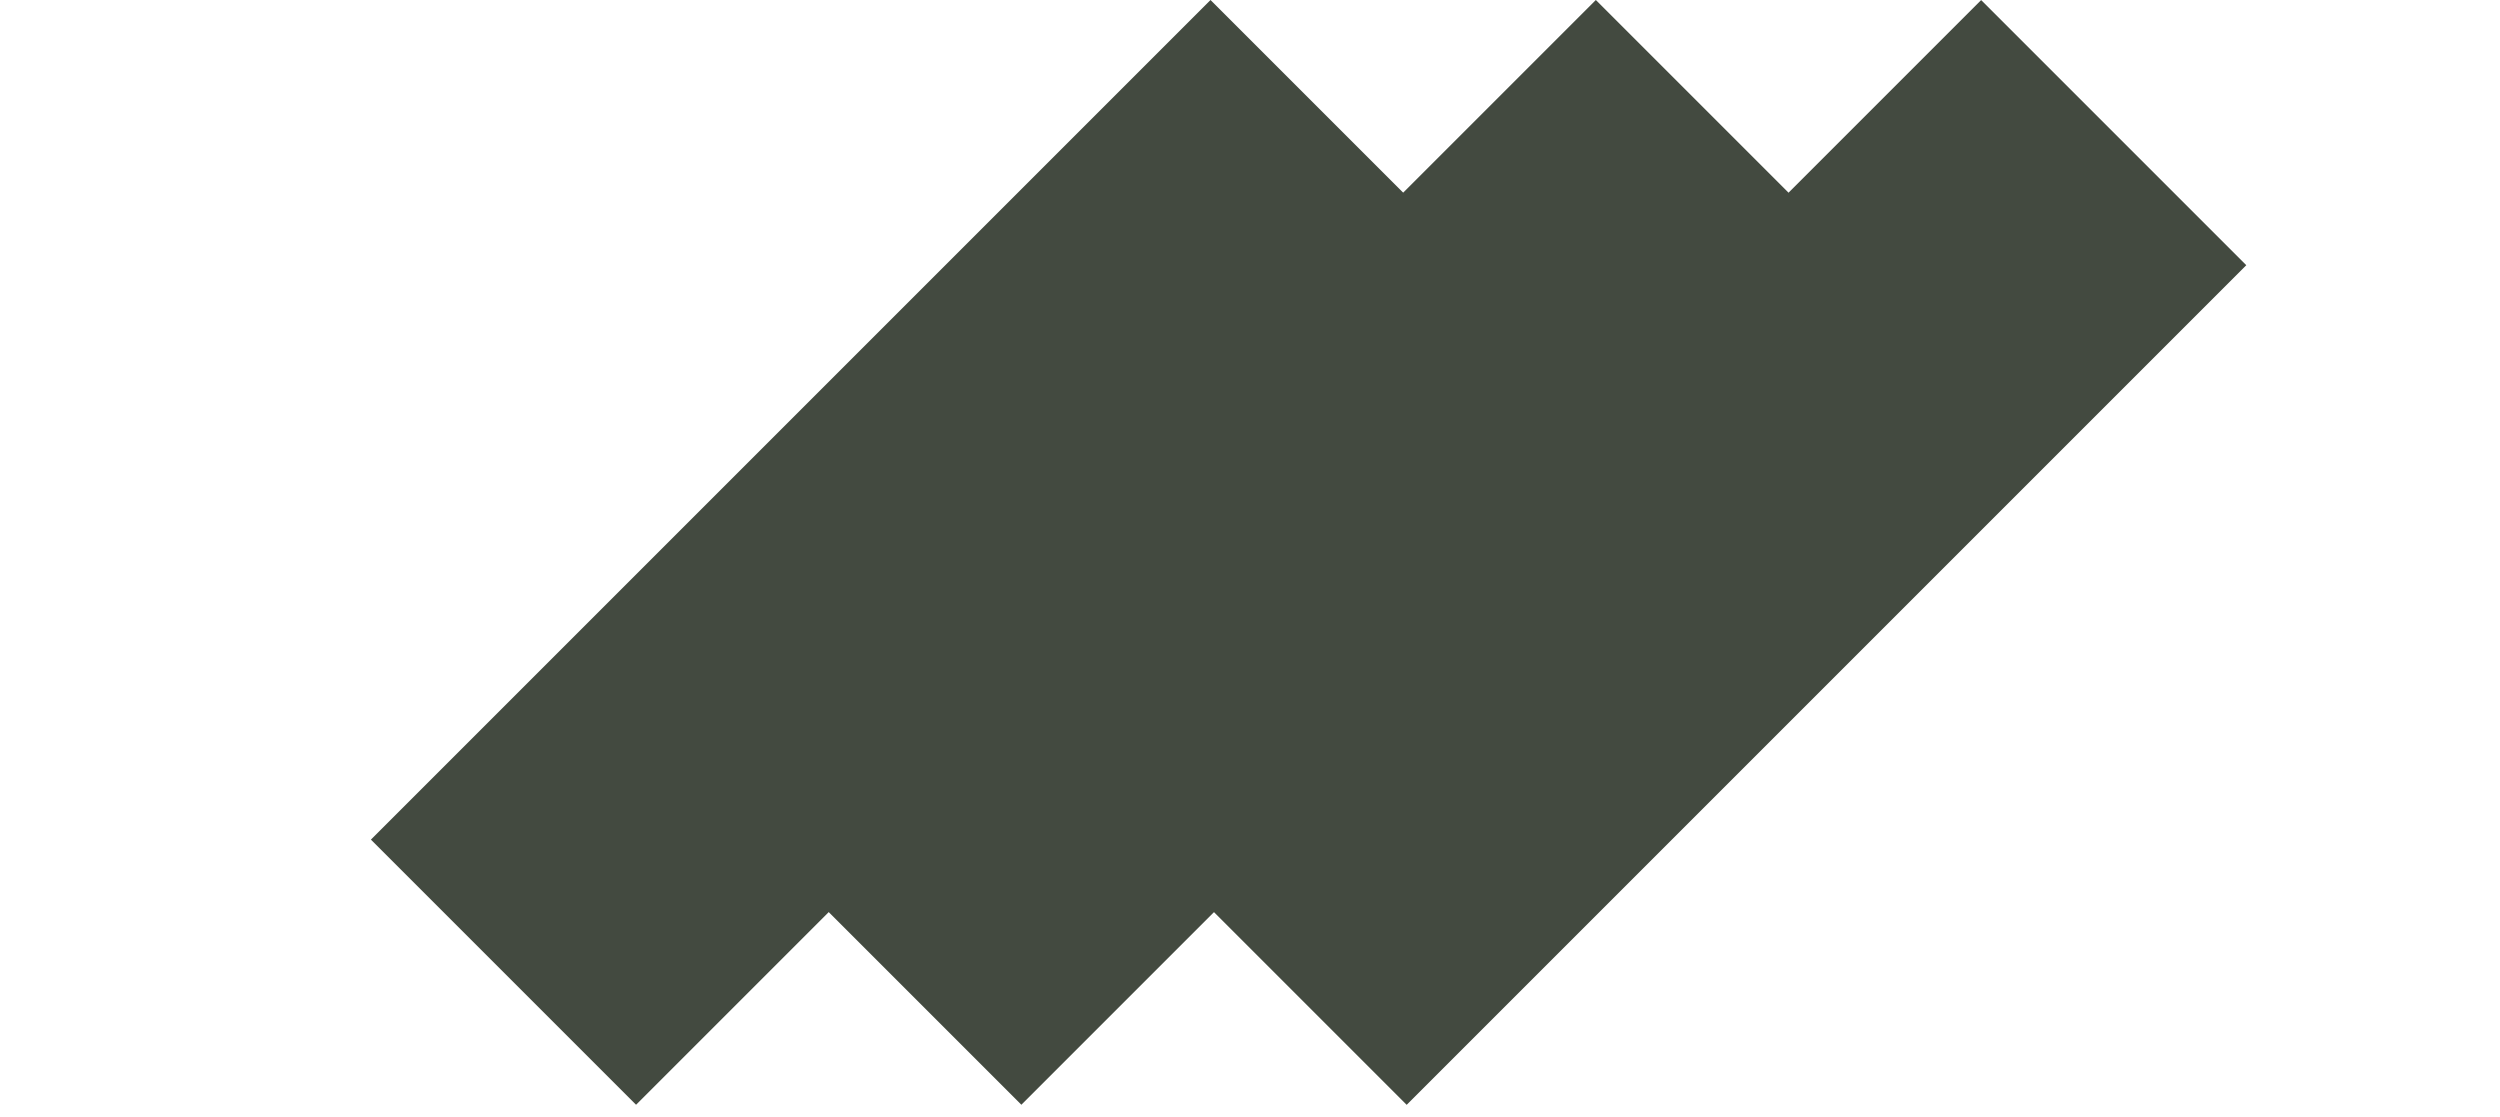
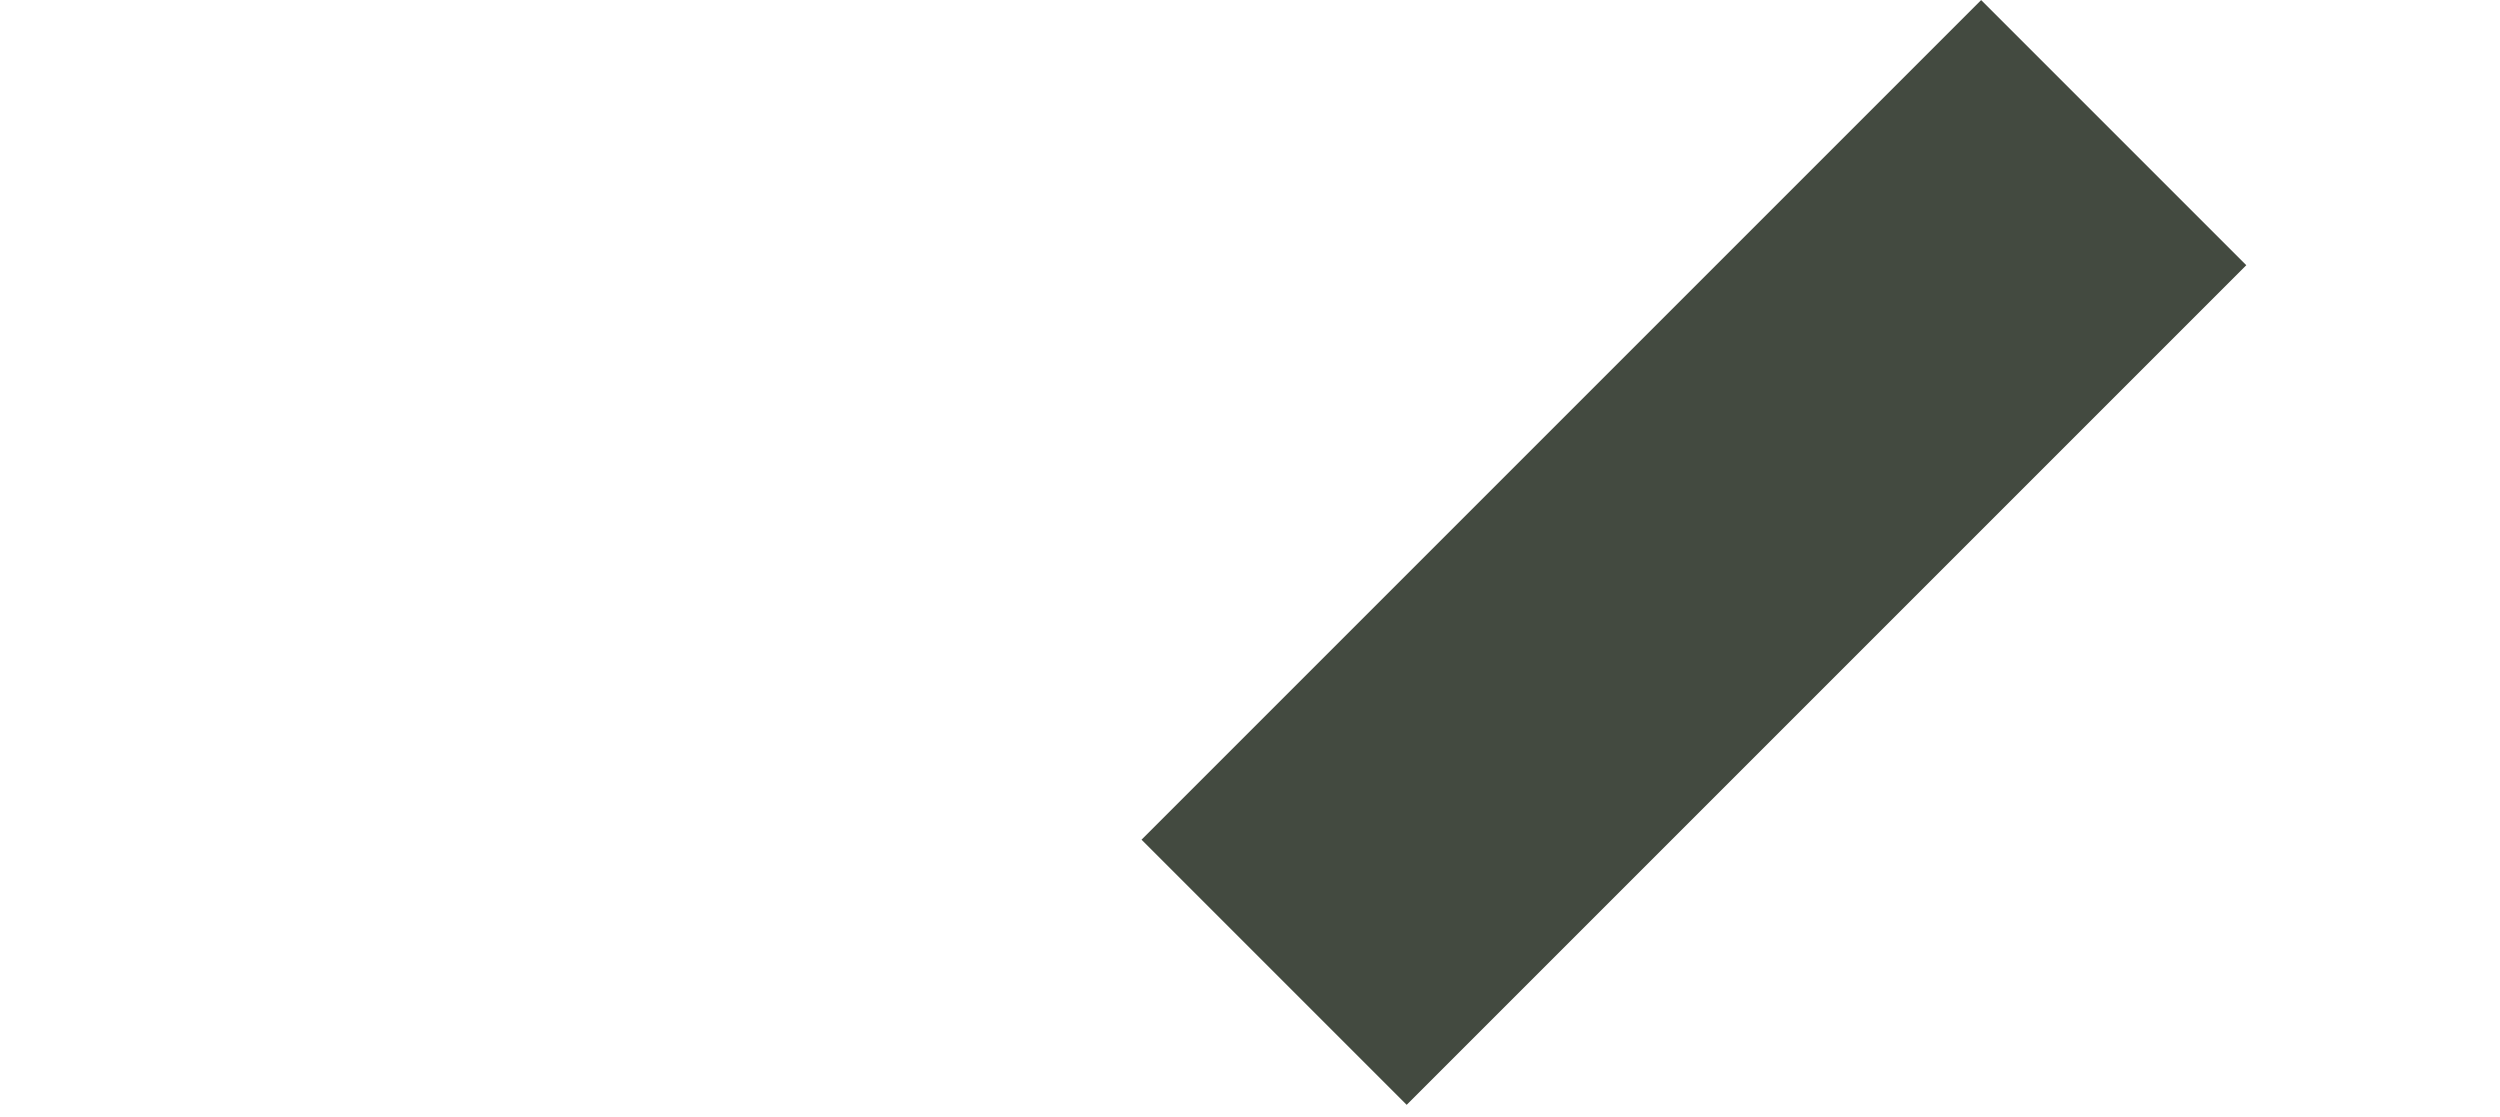
<svg xmlns="http://www.w3.org/2000/svg" width="311" height="139" viewBox="0 0 311 139" fill="none">
  <rect width="147.733" height="46.653" transform="matrix(-0.707 0.707 0.707 0.707 246.454 0.009)" fill="#434A40" />
-   <rect width="147.733" height="46.653" transform="matrix(-0.707 0.707 0.707 0.707 198.521 0)" fill="#434A40" />
-   <rect width="147.733" height="46.653" transform="matrix(-0.707 0.707 0.707 0.707 150.589 0.001)" fill="#434A40" />
</svg>